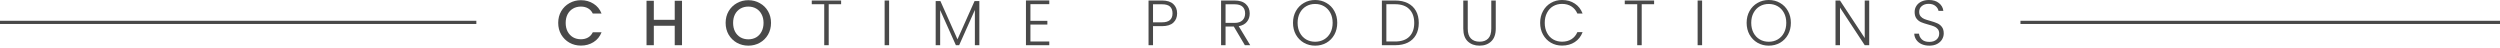
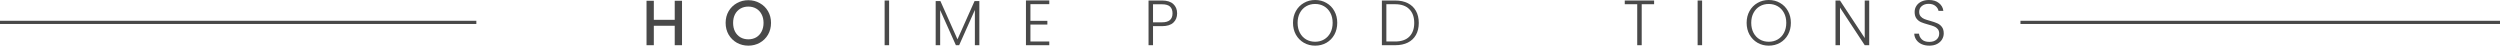
<svg xmlns="http://www.w3.org/2000/svg" width="782" height="15" viewBox="0 0 782 15" fill="none">
  <path d="M149 7L-7.39098e-06 7" stroke="#494949" />
  <path d="M782 7L632 7" stroke="#494949" />
-   <path d="M174.606 7.16C174.606 5.8 174.92 4.58 175.546 3.5C176.186 2.42 177.046 1.58 178.126 0.98C179.22 0.367 180.413 0.06 181.706 0.06C183.186 0.06 184.5 0.427 185.646 1.16C186.806 1.88 187.646 2.907 188.166 4.24H185.426C185.066 3.507 184.566 2.96 183.926 2.6C183.286 2.24 182.546 2.06 181.706 2.06C180.786 2.06 179.966 2.267 179.246 2.68C178.526 3.093 177.96 3.687 177.546 4.46C177.146 5.233 176.946 6.133 176.946 7.16C176.946 8.187 177.146 9.087 177.546 9.86C177.96 10.633 178.526 11.233 179.246 11.66C179.966 12.073 180.786 12.28 181.706 12.28C182.546 12.28 183.286 12.1 183.926 11.74C184.566 11.38 185.066 10.833 185.426 10.1L188.166 10.1C187.646 11.433 186.806 12.46 185.646 13.18C184.5 13.9 183.186 14.26 181.706 14.26C180.4 14.26 179.206 13.96 178.126 13.36C177.046 12.747 176.186 11.9 175.546 10.82C174.92 9.74 174.606 8.52 174.606 7.16Z" fill="#494949" />
  <path d="M213.335 0.24V14.14H211.055V8.06L204.515 8.06V14.14H202.235V0.24L204.515 0.24V6.2L211.055 6.2V0.24L213.335 0.24Z" fill="#494949" />
  <path d="M234.077 14.28C232.783 14.28 231.59 13.98 230.497 13.38C229.417 12.767 228.557 11.92 227.917 10.84C227.29 9.747 226.977 8.52 226.977 7.16C226.977 5.8 227.29 4.58 227.917 3.5C228.557 2.42 229.417 1.58 230.497 0.98C231.59 0.367 232.783 0.06 234.077 0.06C235.383 0.06 236.577 0.367 237.657 0.98C238.75 1.58 239.61 2.42 240.237 3.5C240.863 4.58 241.177 5.8 241.177 7.16C241.177 8.52 240.863 9.747 240.237 10.84C239.61 11.92 238.75 12.767 237.657 13.38C236.577 13.98 235.383 14.28 234.077 14.28ZM234.077 12.3C234.997 12.3 235.817 12.093 236.537 11.68C237.257 11.253 237.817 10.653 238.217 9.88C238.63 9.093 238.837 8.187 238.837 7.16C238.837 6.133 238.63 5.233 238.217 4.46C237.817 3.687 237.257 3.093 236.537 2.68C235.817 2.267 234.997 2.06 234.077 2.06C233.157 2.06 232.337 2.267 231.617 2.68C230.897 3.093 230.33 3.687 229.917 4.46C229.517 5.233 229.317 6.133 229.317 7.16C229.317 8.187 229.517 9.093 229.917 9.88C230.33 10.653 230.897 11.253 231.617 11.68C232.337 12.093 233.157 12.3 234.077 12.3Z" fill="#494949" />
-   <path d="M263.1 0.16V1.32L259.22 1.32V14.14H257.82V1.32L253.92 1.32V0.16L263.1 0.16Z" fill="#494949" />
  <path d="M278.111 0.16V14.14H276.711V0.16L278.111 0.16Z" fill="#494949" />
  <path d="M306.341 0.34V14.14H304.941V3.12L300.021 14.14H299.001L294.081 3.16V14.14H292.681V0.34L294.161 0.34L299.501 12.3L304.841 0.34L306.341 0.34Z" fill="#494949" />
  <path d="M322.317 1.3V6.52L327.617 6.52V7.68L322.317 7.68V12.98L328.217 12.98V14.14H320.917V0.14L328.217 0.14V1.3L322.317 1.3Z" fill="#494949" />
  <path d="M368.204 4.18C368.204 5.38 367.811 6.347 367.024 7.08C366.237 7.813 365.057 8.18 363.484 8.18L360.664 8.18V14.14H359.264V0.16L363.484 0.16C365.044 0.16 366.217 0.527 367.004 1.26C367.804 1.993 368.204 2.967 368.204 4.18ZM363.484 6.98C365.671 6.98 366.764 6.047 366.764 4.18C366.764 3.247 366.504 2.54 365.984 2.06C365.464 1.58 364.631 1.34 363.484 1.34L360.664 1.34V6.98H363.484Z" fill="#494949" />
-   <path d="M389.393 14.14L385.933 8.3H383.353V14.14H381.953V0.16L386.153 0.16C387.713 0.16 388.893 0.533 389.693 1.28C390.506 2.027 390.913 3.007 390.913 4.22C390.913 5.233 390.62 6.1 390.033 6.82C389.46 7.527 388.606 7.987 387.473 8.2L391.073 14.14L389.393 14.14ZM383.353 7.16H386.173C387.266 7.16 388.086 6.893 388.633 6.36C389.193 5.827 389.473 5.113 389.473 4.22C389.473 3.3 389.206 2.593 388.673 2.1C388.14 1.593 387.3 1.34 386.153 1.34L383.353 1.34V7.16Z" fill="#494949" />
  <path d="M411.371 14.28C410.078 14.28 408.905 13.98 407.851 13.38C406.798 12.767 405.965 11.92 405.351 10.84C404.751 9.747 404.451 8.513 404.451 7.14C404.451 5.767 404.751 4.54 405.351 3.46C405.965 2.367 406.798 1.52 407.851 0.92C408.905 0.307 410.078 8.4495e-06 411.371 8.39297e-06C412.678 8.33585e-06 413.858 0.307 414.911 0.92C415.965 1.52 416.791 2.367 417.391 3.46C417.991 4.54 418.291 5.767 418.291 7.14C418.291 8.513 417.991 9.747 417.391 10.84C416.791 11.92 415.965 12.767 414.911 13.38C413.858 13.98 412.678 14.28 411.371 14.28ZM411.371 13.06C412.411 13.06 413.345 12.82 414.171 12.34C414.998 11.86 415.651 11.173 416.131 10.28C416.611 9.373 416.851 8.327 416.851 7.14C416.851 5.953 416.611 4.913 416.131 4.02C415.651 3.127 414.998 2.44 414.171 1.96C413.345 1.48 412.411 1.24 411.371 1.24C410.331 1.24 409.398 1.48 408.571 1.96C407.745 2.44 407.091 3.127 406.611 4.02C406.131 4.913 405.891 5.953 405.891 7.14C405.891 8.327 406.131 9.373 406.611 10.28C407.091 11.173 407.745 11.86 408.571 12.34C409.398 12.82 410.331 13.06 411.371 13.06Z" fill="#494949" />
  <path d="M436.393 0.16C437.94 0.16 439.266 0.44 440.373 1C441.48 1.56 442.326 2.367 442.913 3.42C443.5 4.473 443.793 5.727 443.793 7.18C443.793 8.62 443.5 9.867 442.913 10.92C442.326 11.96 441.48 12.76 440.373 13.32C439.266 13.867 437.94 14.14 436.393 14.14H432.253V0.16L436.393 0.16ZM436.393 12.98C438.34 12.98 439.82 12.473 440.833 11.46C441.86 10.433 442.373 9.007 442.373 7.18C442.373 5.34 441.86 3.907 440.833 2.88C439.82 1.84 438.34 1.32 436.393 1.32L433.653 1.32V12.98L436.393 12.98Z" fill="#494949" />
-   <path d="M459.114 0.16V8.96C459.114 10.347 459.441 11.373 460.094 12.04C460.761 12.707 461.667 13.04 462.814 13.04C463.961 13.04 464.854 12.713 465.494 12.06C466.147 11.393 466.474 10.36 466.474 8.96V0.16L467.874 0.16V8.94C467.874 10.713 467.401 12.047 466.454 12.94C465.521 13.833 464.301 14.28 462.794 14.28C461.287 14.28 460.061 13.833 459.114 12.94C458.181 12.047 457.714 10.713 457.714 8.94V0.16L459.114 0.16Z" fill="#494949" />
-   <path d="M481.757 7.14C481.757 5.767 482.057 4.54 482.657 3.46C483.257 2.367 484.077 1.52 485.117 0.92C486.157 0.307 487.317 5.07329e-06 488.597 5.01734e-06C490.157 4.94915e-06 491.49 0.373 492.597 1.12C493.717 1.853 494.53 2.893 495.037 4.24H493.397C492.997 3.293 492.383 2.553 491.557 2.02C490.743 1.487 489.757 1.22 488.597 1.22C487.57 1.22 486.643 1.46 485.817 1.94C485.003 2.42 484.363 3.113 483.897 4.02C483.43 4.913 483.197 5.953 483.197 7.14C483.197 8.327 483.43 9.367 483.897 10.26C484.363 11.153 485.003 11.84 485.817 12.32C486.643 12.8 487.57 13.04 488.597 13.04C489.757 13.04 490.743 12.78 491.557 12.26C492.383 11.727 492.997 10.993 493.397 10.06H495.037C494.53 11.393 493.717 12.427 492.597 13.16C491.477 13.893 490.143 14.26 488.597 14.26C487.317 14.26 486.157 13.96 485.117 13.36C484.077 12.747 483.257 11.9 482.657 10.82C482.057 9.74 481.757 8.513 481.757 7.14Z" fill="#494949" />
  <path d="M517.406 0.16V1.32L513.526 1.32V14.14H512.126L512.126 1.32L508.226 1.32V0.16L517.406 0.16Z" fill="#494949" />
  <path d="M532.417 0.16L532.417 14.14H531.017V0.16L532.417 0.16Z" fill="#494949" />
  <path d="M553.267 14.28C551.974 14.28 550.801 13.98 549.747 13.38C548.694 12.767 547.861 11.92 547.247 10.84C546.647 9.747 546.347 8.513 546.347 7.14C546.347 5.767 546.647 4.54 547.247 3.46C547.861 2.367 548.694 1.52 549.747 0.92C550.801 0.307 551.974 2.24703e-06 553.267 2.19049e-06C554.574 2.13338e-06 555.754 0.307 556.807 0.92C557.861 1.52 558.687 2.367 559.287 3.46C559.887 4.54 560.187 5.767 560.187 7.14C560.187 8.513 559.887 9.747 559.287 10.84C558.687 11.92 557.861 12.767 556.807 13.38C555.754 13.98 554.574 14.28 553.267 14.28ZM553.267 13.06C554.307 13.06 555.241 12.82 556.067 12.34C556.894 11.86 557.547 11.173 558.027 10.28C558.507 9.373 558.747 8.327 558.747 7.14C558.747 5.953 558.507 4.913 558.027 4.02C557.547 3.127 556.894 2.44 556.067 1.96C555.241 1.48 554.307 1.24 553.267 1.24C552.227 1.24 551.294 1.48 550.467 1.96C549.641 2.44 548.987 3.127 548.507 4.02C548.027 4.913 547.787 5.953 547.787 7.14C547.787 8.327 548.027 9.373 548.507 10.28C548.987 11.173 549.641 11.86 550.467 12.34C551.294 12.82 552.227 13.06 553.267 13.06Z" fill="#494949" />
  <path d="M584.689 14.14H583.289L575.549 2.38V14.14H574.149V0.16L575.549 0.16L583.289 11.9V0.16L584.689 0.16V14.14Z" fill="#494949" />
  <path d="M603.5 14.28C602.58 14.28 601.767 14.12 601.06 13.8C600.367 13.48 599.82 13.033 599.42 12.46C599.02 11.887 598.807 11.247 598.78 10.54H600.26C600.327 11.22 600.627 11.82 601.16 12.34C601.693 12.847 602.473 13.1 603.5 13.1C604.447 13.1 605.193 12.86 605.74 12.38C606.3 11.887 606.58 11.267 606.58 10.52C606.58 9.92 606.427 9.44 606.12 9.08C605.813 8.707 605.433 8.433 604.98 8.26C604.527 8.073 603.9 7.873 603.1 7.66C602.167 7.407 601.427 7.16 600.88 6.92C600.333 6.68 599.867 6.307 599.48 5.8C599.093 5.293 598.9 4.607 598.9 3.74C598.9 3.02 599.087 2.38 599.46 1.82C599.833 1.247 600.36 0.8 601.04 0.48C601.72 0.16 602.5 3.84678e-08 603.38 0C604.673 -5.65316e-08 605.713 0.32 606.5 0.96C607.3 1.587 607.76 2.4 607.88 3.4H606.36C606.267 2.827 605.953 2.32 605.42 1.88C604.887 1.427 604.167 1.2 603.26 1.2C602.42 1.2 601.72 1.427 601.16 1.88C600.6 2.32 600.32 2.927 600.32 3.7C600.32 4.287 600.473 4.76 600.78 5.12C601.087 5.48 601.467 5.753 601.92 5.94C602.387 6.127 603.013 6.327 603.8 6.54C604.707 6.793 605.44 7.047 606 7.3C606.56 7.54 607.033 7.913 607.42 8.42C607.807 8.927 608 9.607 608 10.46C608 11.113 607.827 11.733 607.48 12.32C607.133 12.907 606.62 13.38 605.94 13.74C605.26 14.1 604.447 14.28 603.5 14.28Z" fill="#494949" />
</svg>